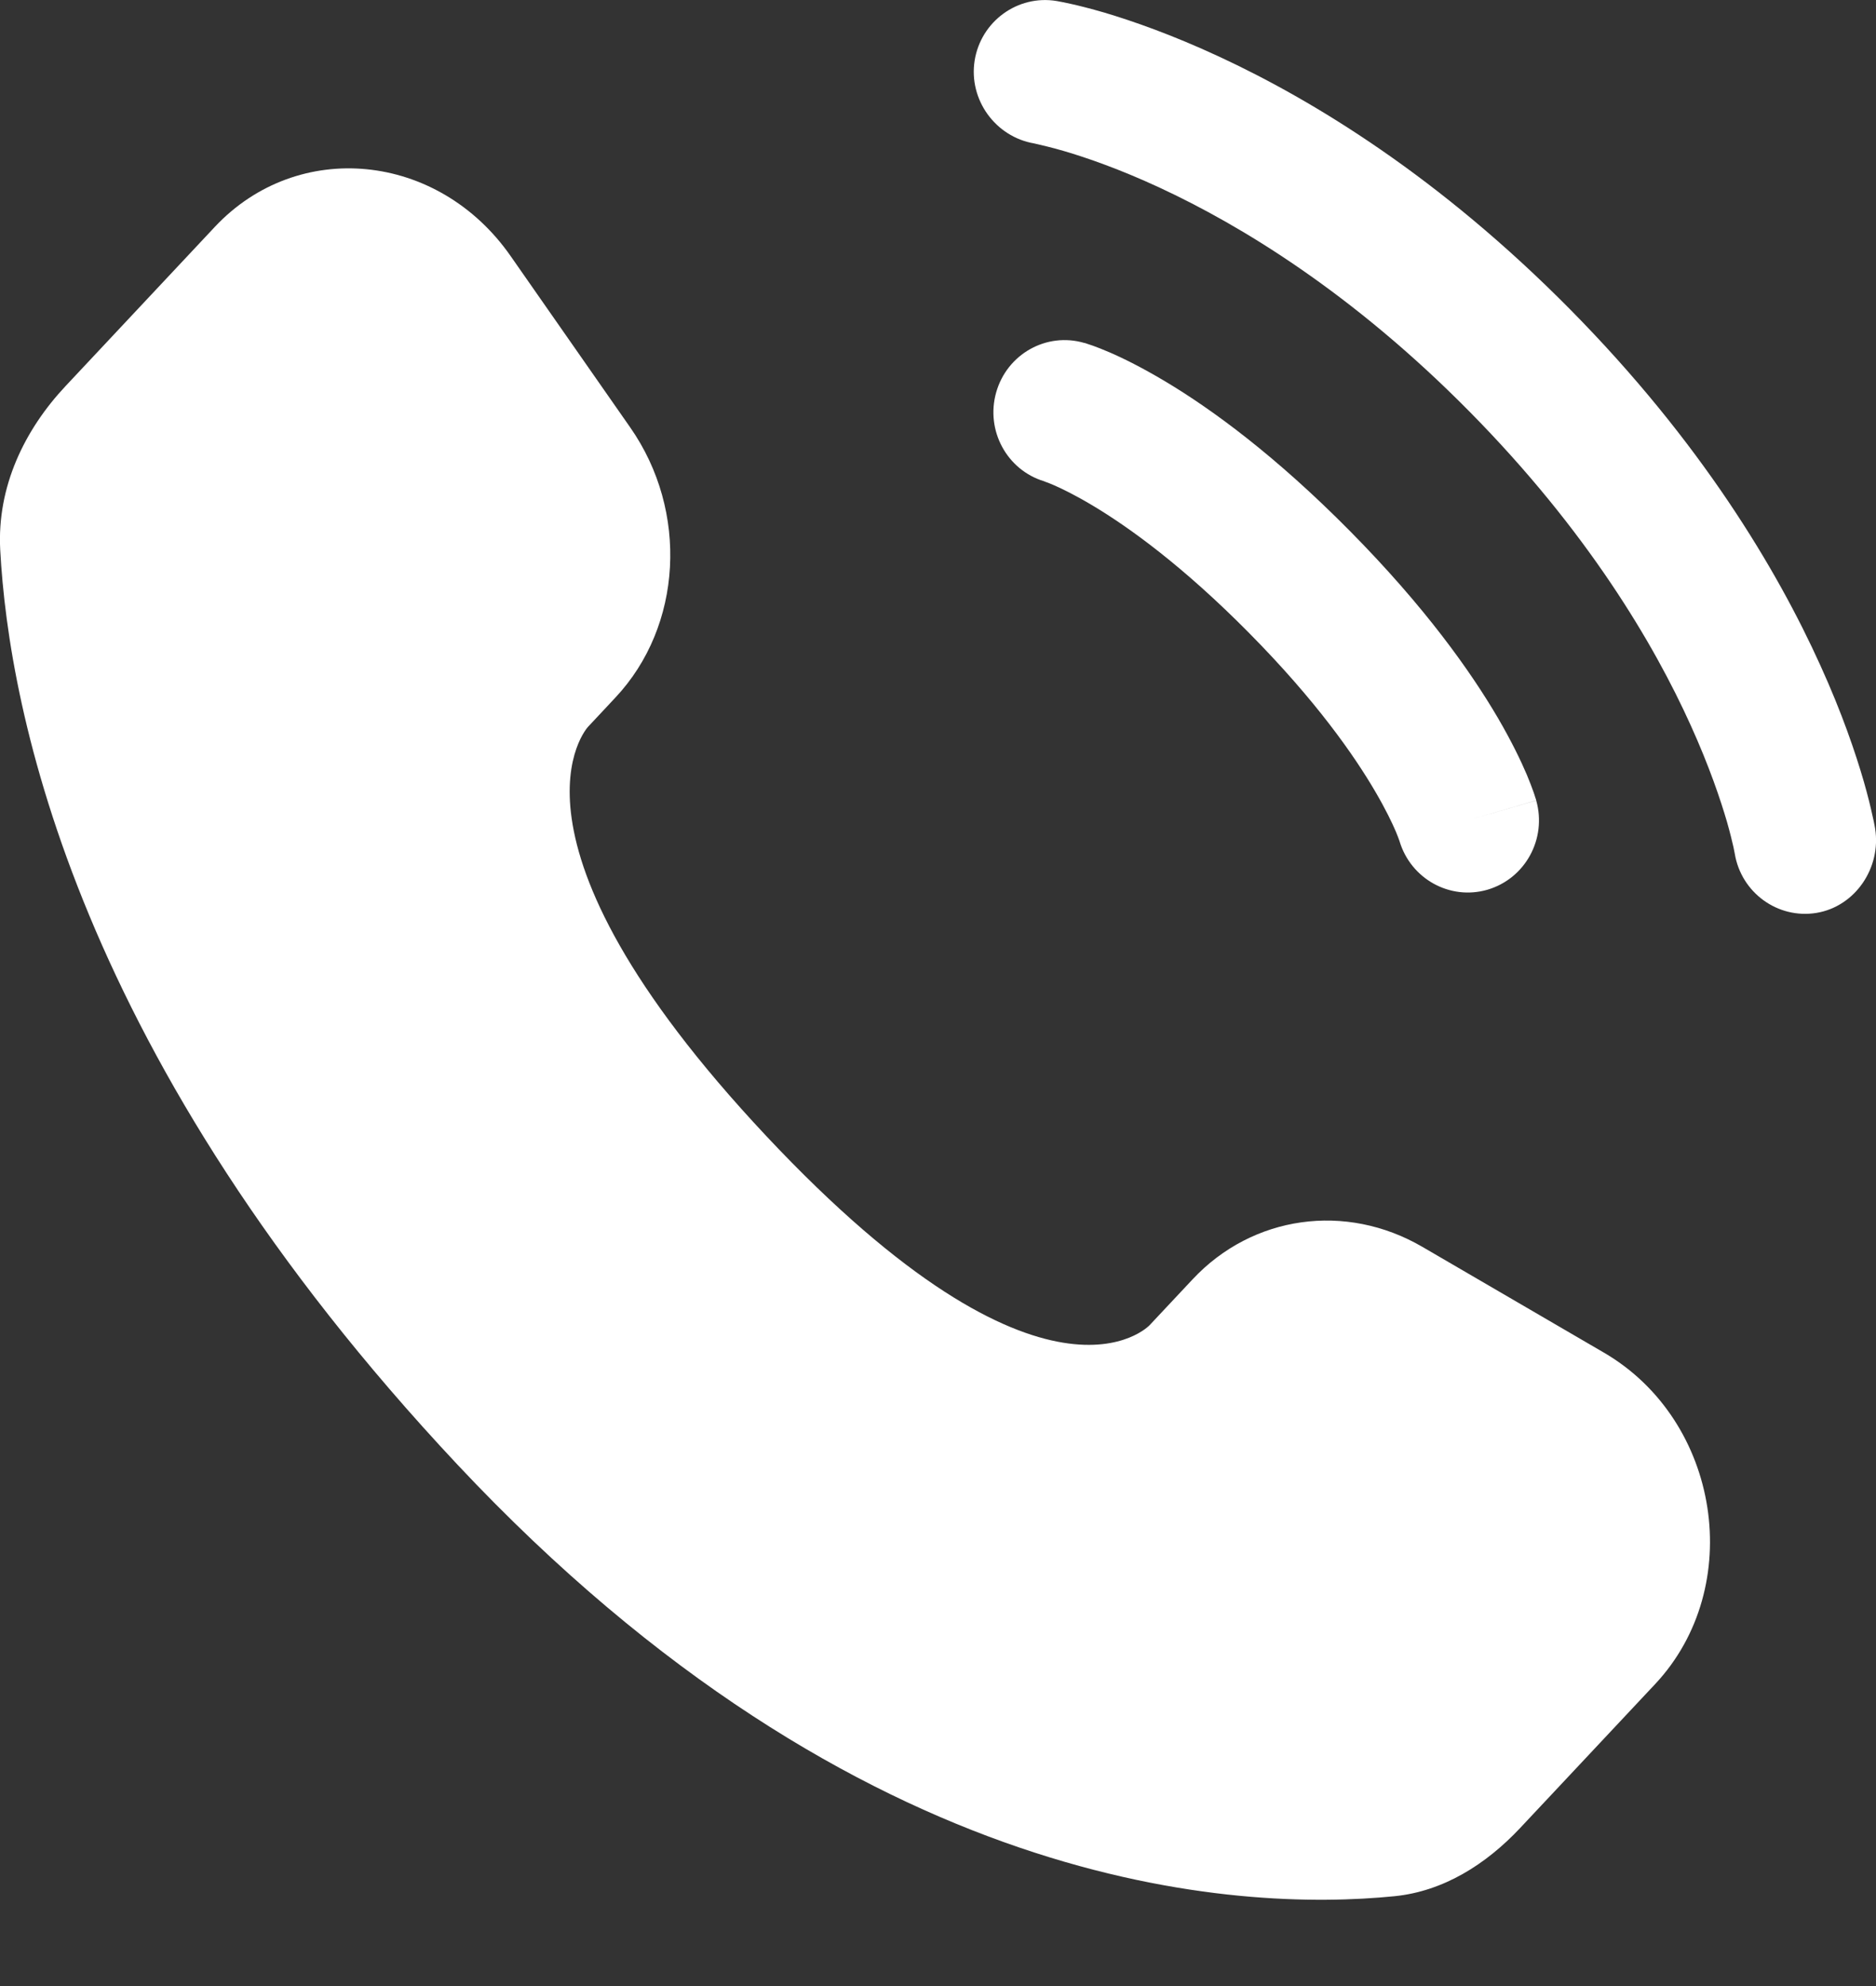
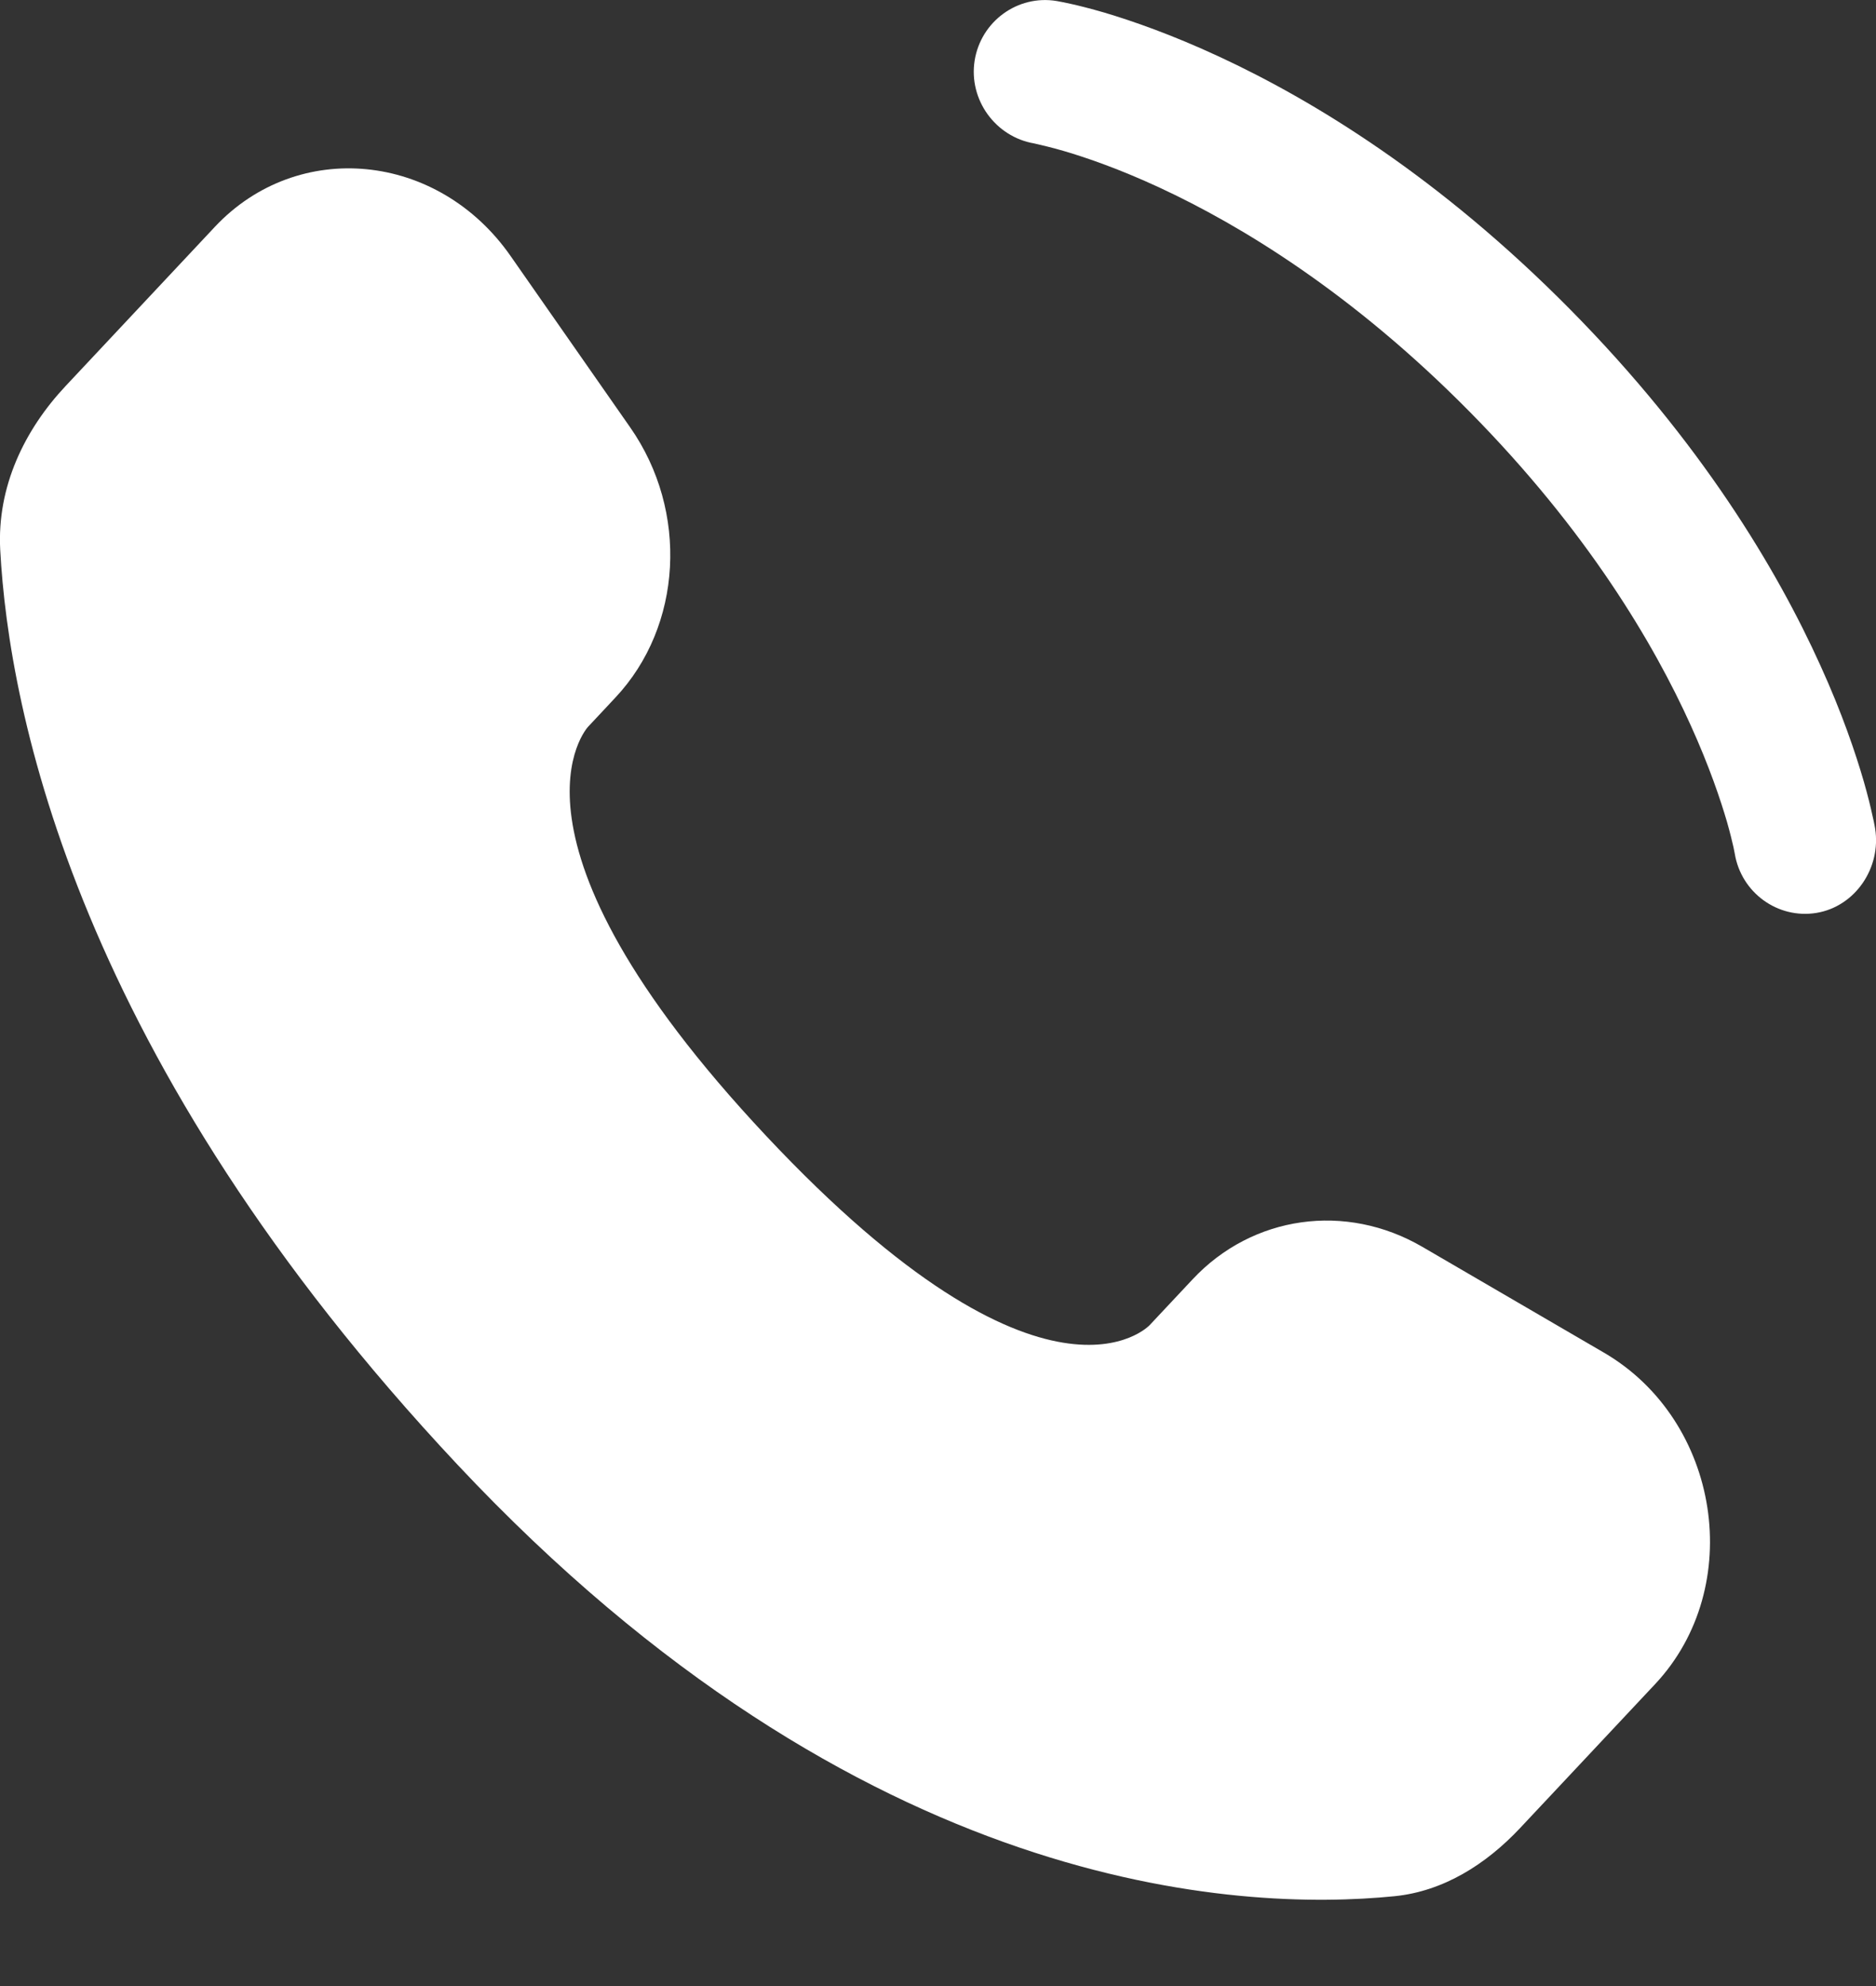
<svg xmlns="http://www.w3.org/2000/svg" width="17" height="18" viewBox="0 0 17 18" fill="none">
  <rect x="0" y="0" width="17" height="18" fill="#333333" stroke="none" />
  <path d="M10.809 11.593L10.417 12.011C10.417 12.011 9.485 13.005 6.941 10.293C4.397 7.58 5.329 6.587 5.329 6.587L5.576 6.323C6.185 5.675 6.242 4.634 5.711 3.874L4.626 2.319C3.969 1.378 2.7 1.254 1.947 2.056L0.596 3.497C0.222 3.895 -0.028 4.411 0.002 4.983C0.08 6.448 0.698 9.598 4.145 13.274C7.801 17.171 11.232 17.326 12.635 17.186C13.078 17.142 13.464 16.899 13.775 16.568L14.998 15.264C15.823 14.384 15.591 12.875 14.534 12.259L12.89 11.301C12.196 10.896 11.351 11.015 10.809 11.593Z" fill="white" />
  <path d="M8.832 0.549C8.889 0.193 9.222 -0.049 9.574 0.009C9.596 0.013 9.666 0.026 9.703 0.035C9.776 0.051 9.879 0.077 10.007 0.114C10.262 0.19 10.619 0.314 11.047 0.513C11.905 0.911 13.046 1.607 14.231 2.807C15.415 4.006 16.103 5.162 16.496 6.031C16.693 6.464 16.815 6.826 16.89 7.085C16.927 7.214 16.952 7.318 16.968 7.392C16.977 7.429 16.983 7.459 16.987 7.481L16.992 7.509C17.049 7.865 16.812 8.216 16.46 8.274C16.109 8.331 15.778 8.09 15.72 7.736C15.718 7.726 15.713 7.701 15.708 7.676C15.697 7.628 15.679 7.552 15.65 7.45C15.591 7.248 15.49 6.947 15.322 6.576C14.987 5.834 14.383 4.811 13.318 3.732C12.252 2.652 11.241 2.041 10.509 1.701C10.143 1.531 9.845 1.429 9.645 1.37C9.545 1.34 9.42 1.311 9.372 1.3C9.022 1.241 8.776 0.905 8.832 0.549Z" fill="white" />
-   <path fill-rule="evenodd" clip-rule="evenodd" d="M9.027 3.557C9.125 3.209 9.483 3.008 9.825 3.108L9.648 3.736C9.825 3.108 9.825 3.108 9.825 3.108L9.827 3.108L9.828 3.108L9.831 3.109L9.838 3.111L9.855 3.117C9.867 3.121 9.884 3.126 9.903 3.133C9.942 3.147 9.993 3.167 10.056 3.194C10.181 3.248 10.352 3.333 10.563 3.459C10.984 3.711 11.559 4.131 12.235 4.815C12.911 5.499 13.325 6.082 13.575 6.509C13.699 6.722 13.782 6.895 13.836 7.022C13.863 7.086 13.882 7.138 13.896 7.177C13.903 7.196 13.908 7.213 13.912 7.226L13.918 7.243L13.92 7.25L13.921 7.253L13.921 7.254C13.921 7.254 13.921 7.255 13.3 7.435L13.921 7.255C14.019 7.603 13.821 7.964 13.478 8.064C13.138 8.162 12.784 7.965 12.682 7.623L12.679 7.614C12.674 7.601 12.665 7.575 12.649 7.537C12.617 7.462 12.559 7.339 12.463 7.175C12.271 6.846 11.925 6.35 11.322 5.74C10.72 5.13 10.229 4.778 9.905 4.584C9.743 4.487 9.621 4.428 9.547 4.396C9.51 4.38 9.484 4.37 9.471 4.366L9.462 4.362C9.124 4.26 8.93 3.901 9.027 3.557Z" fill="white" />
</svg>